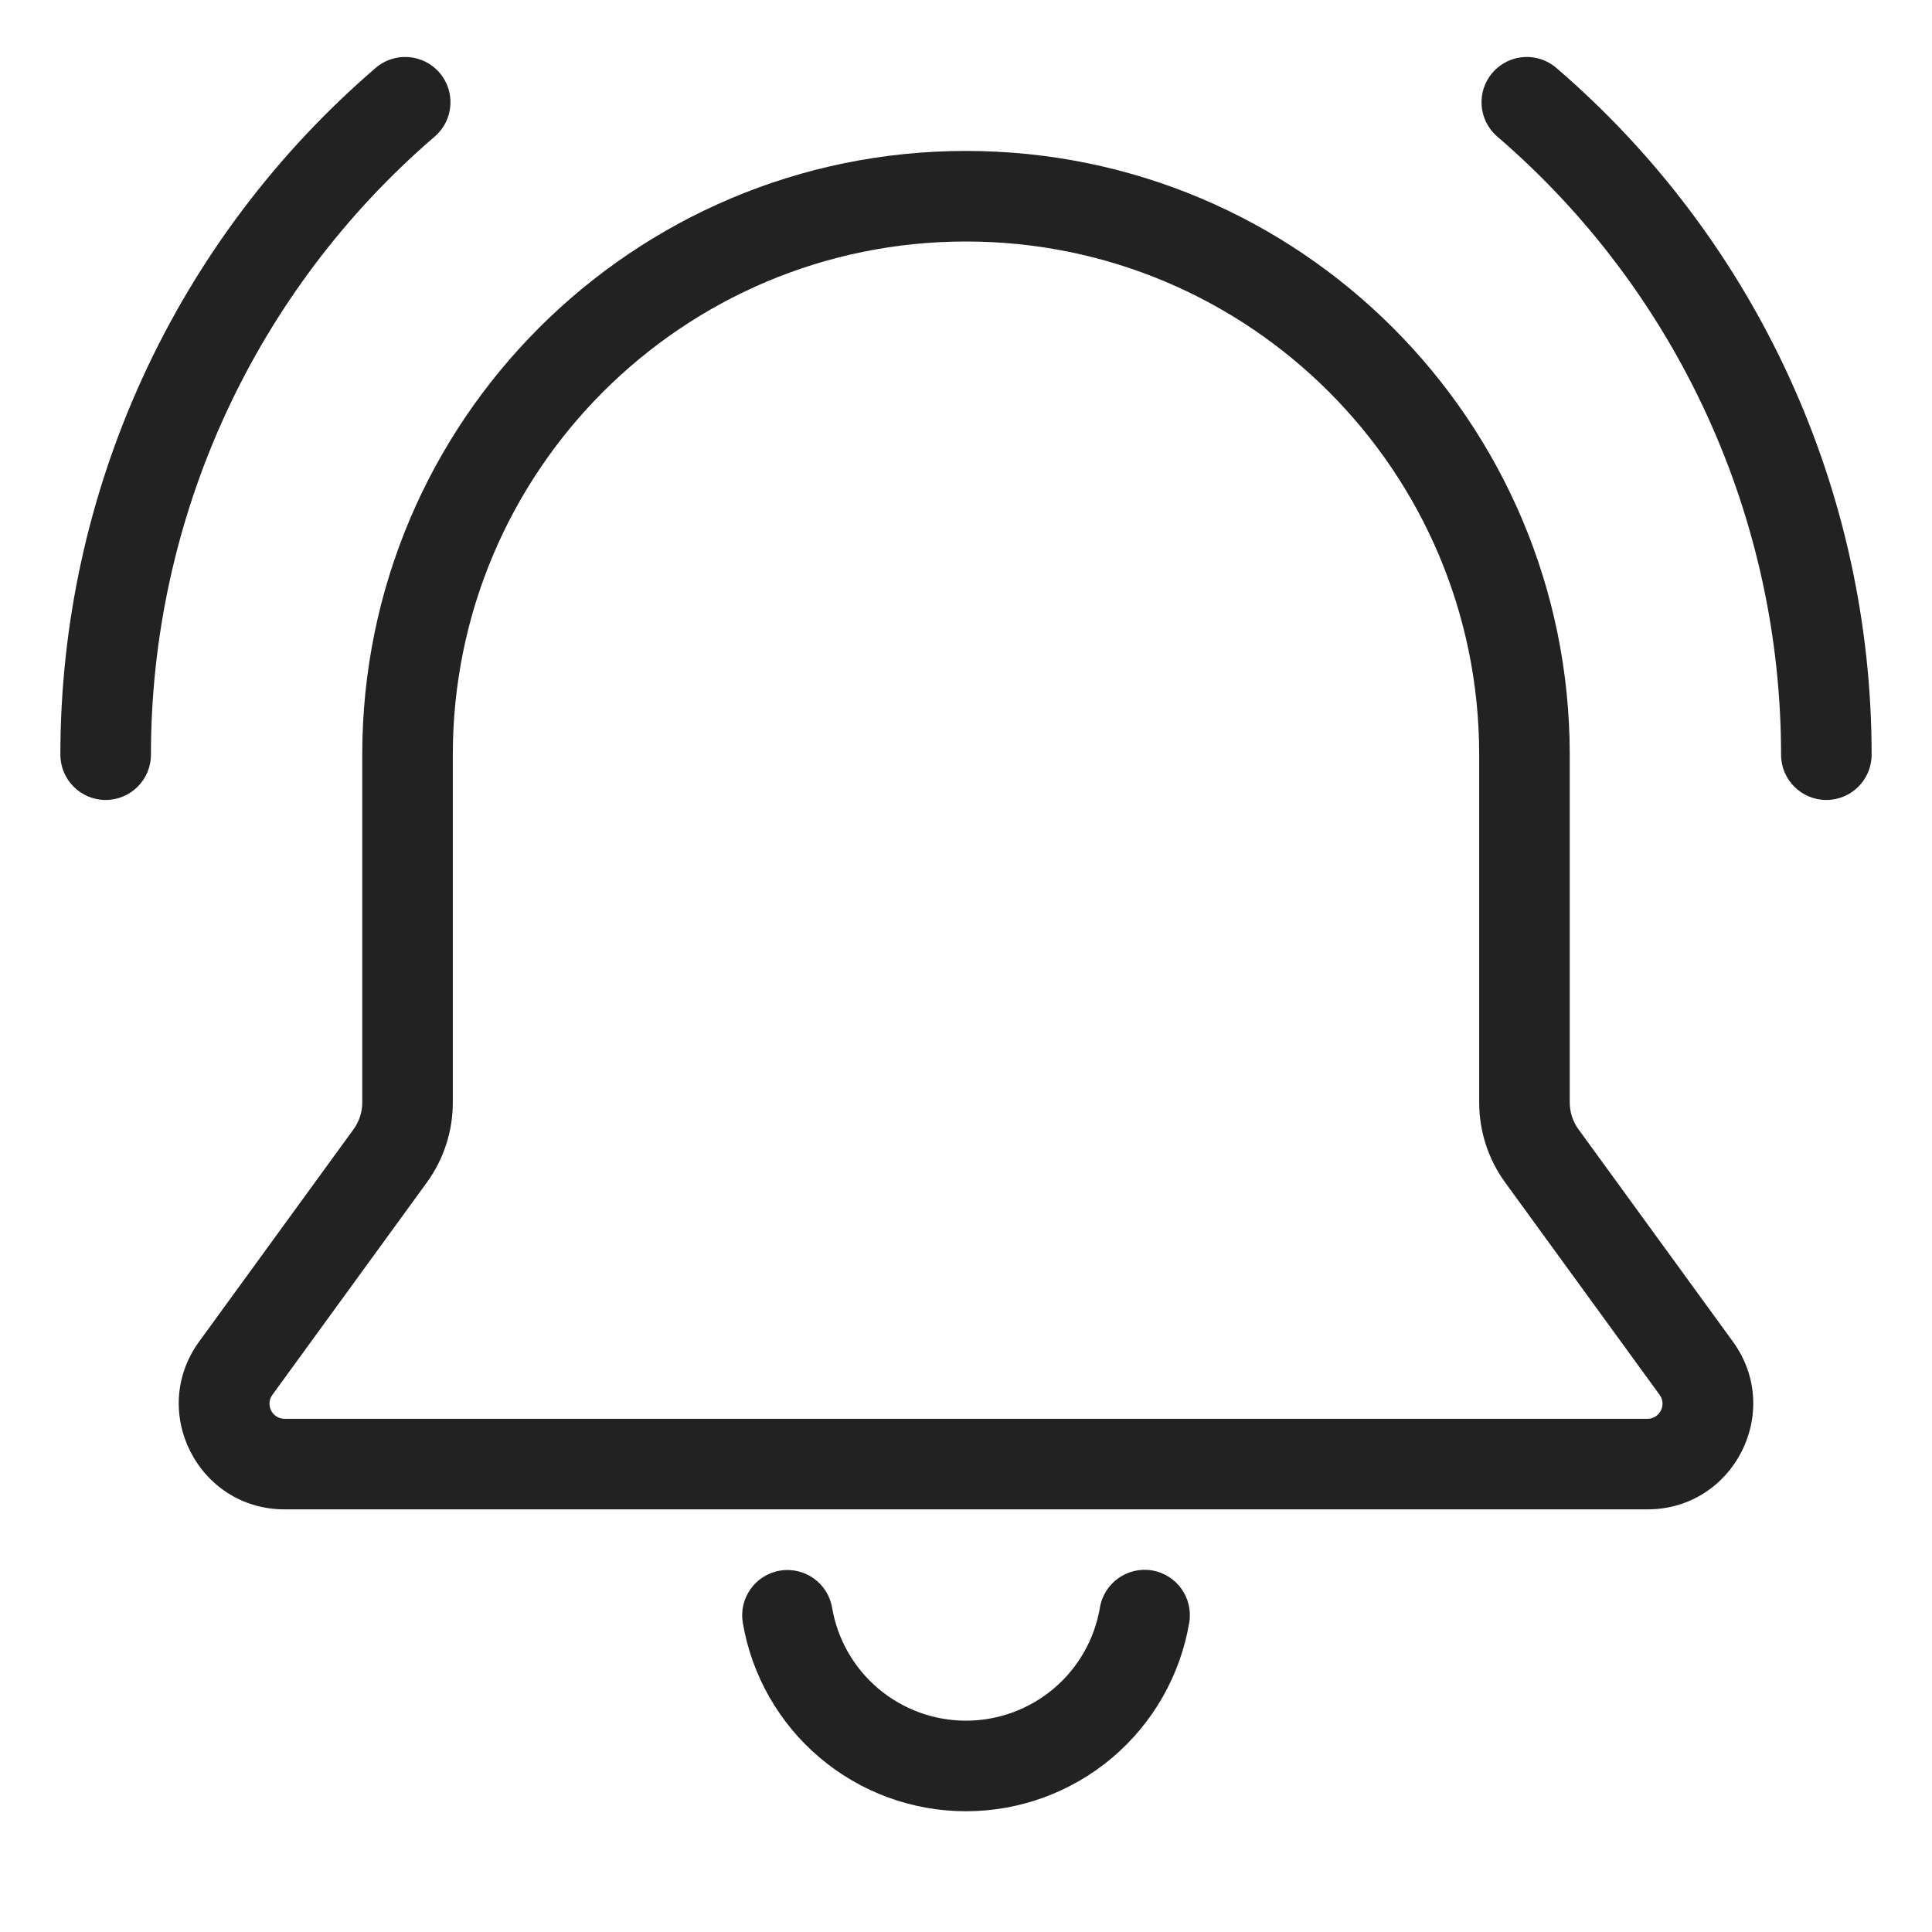
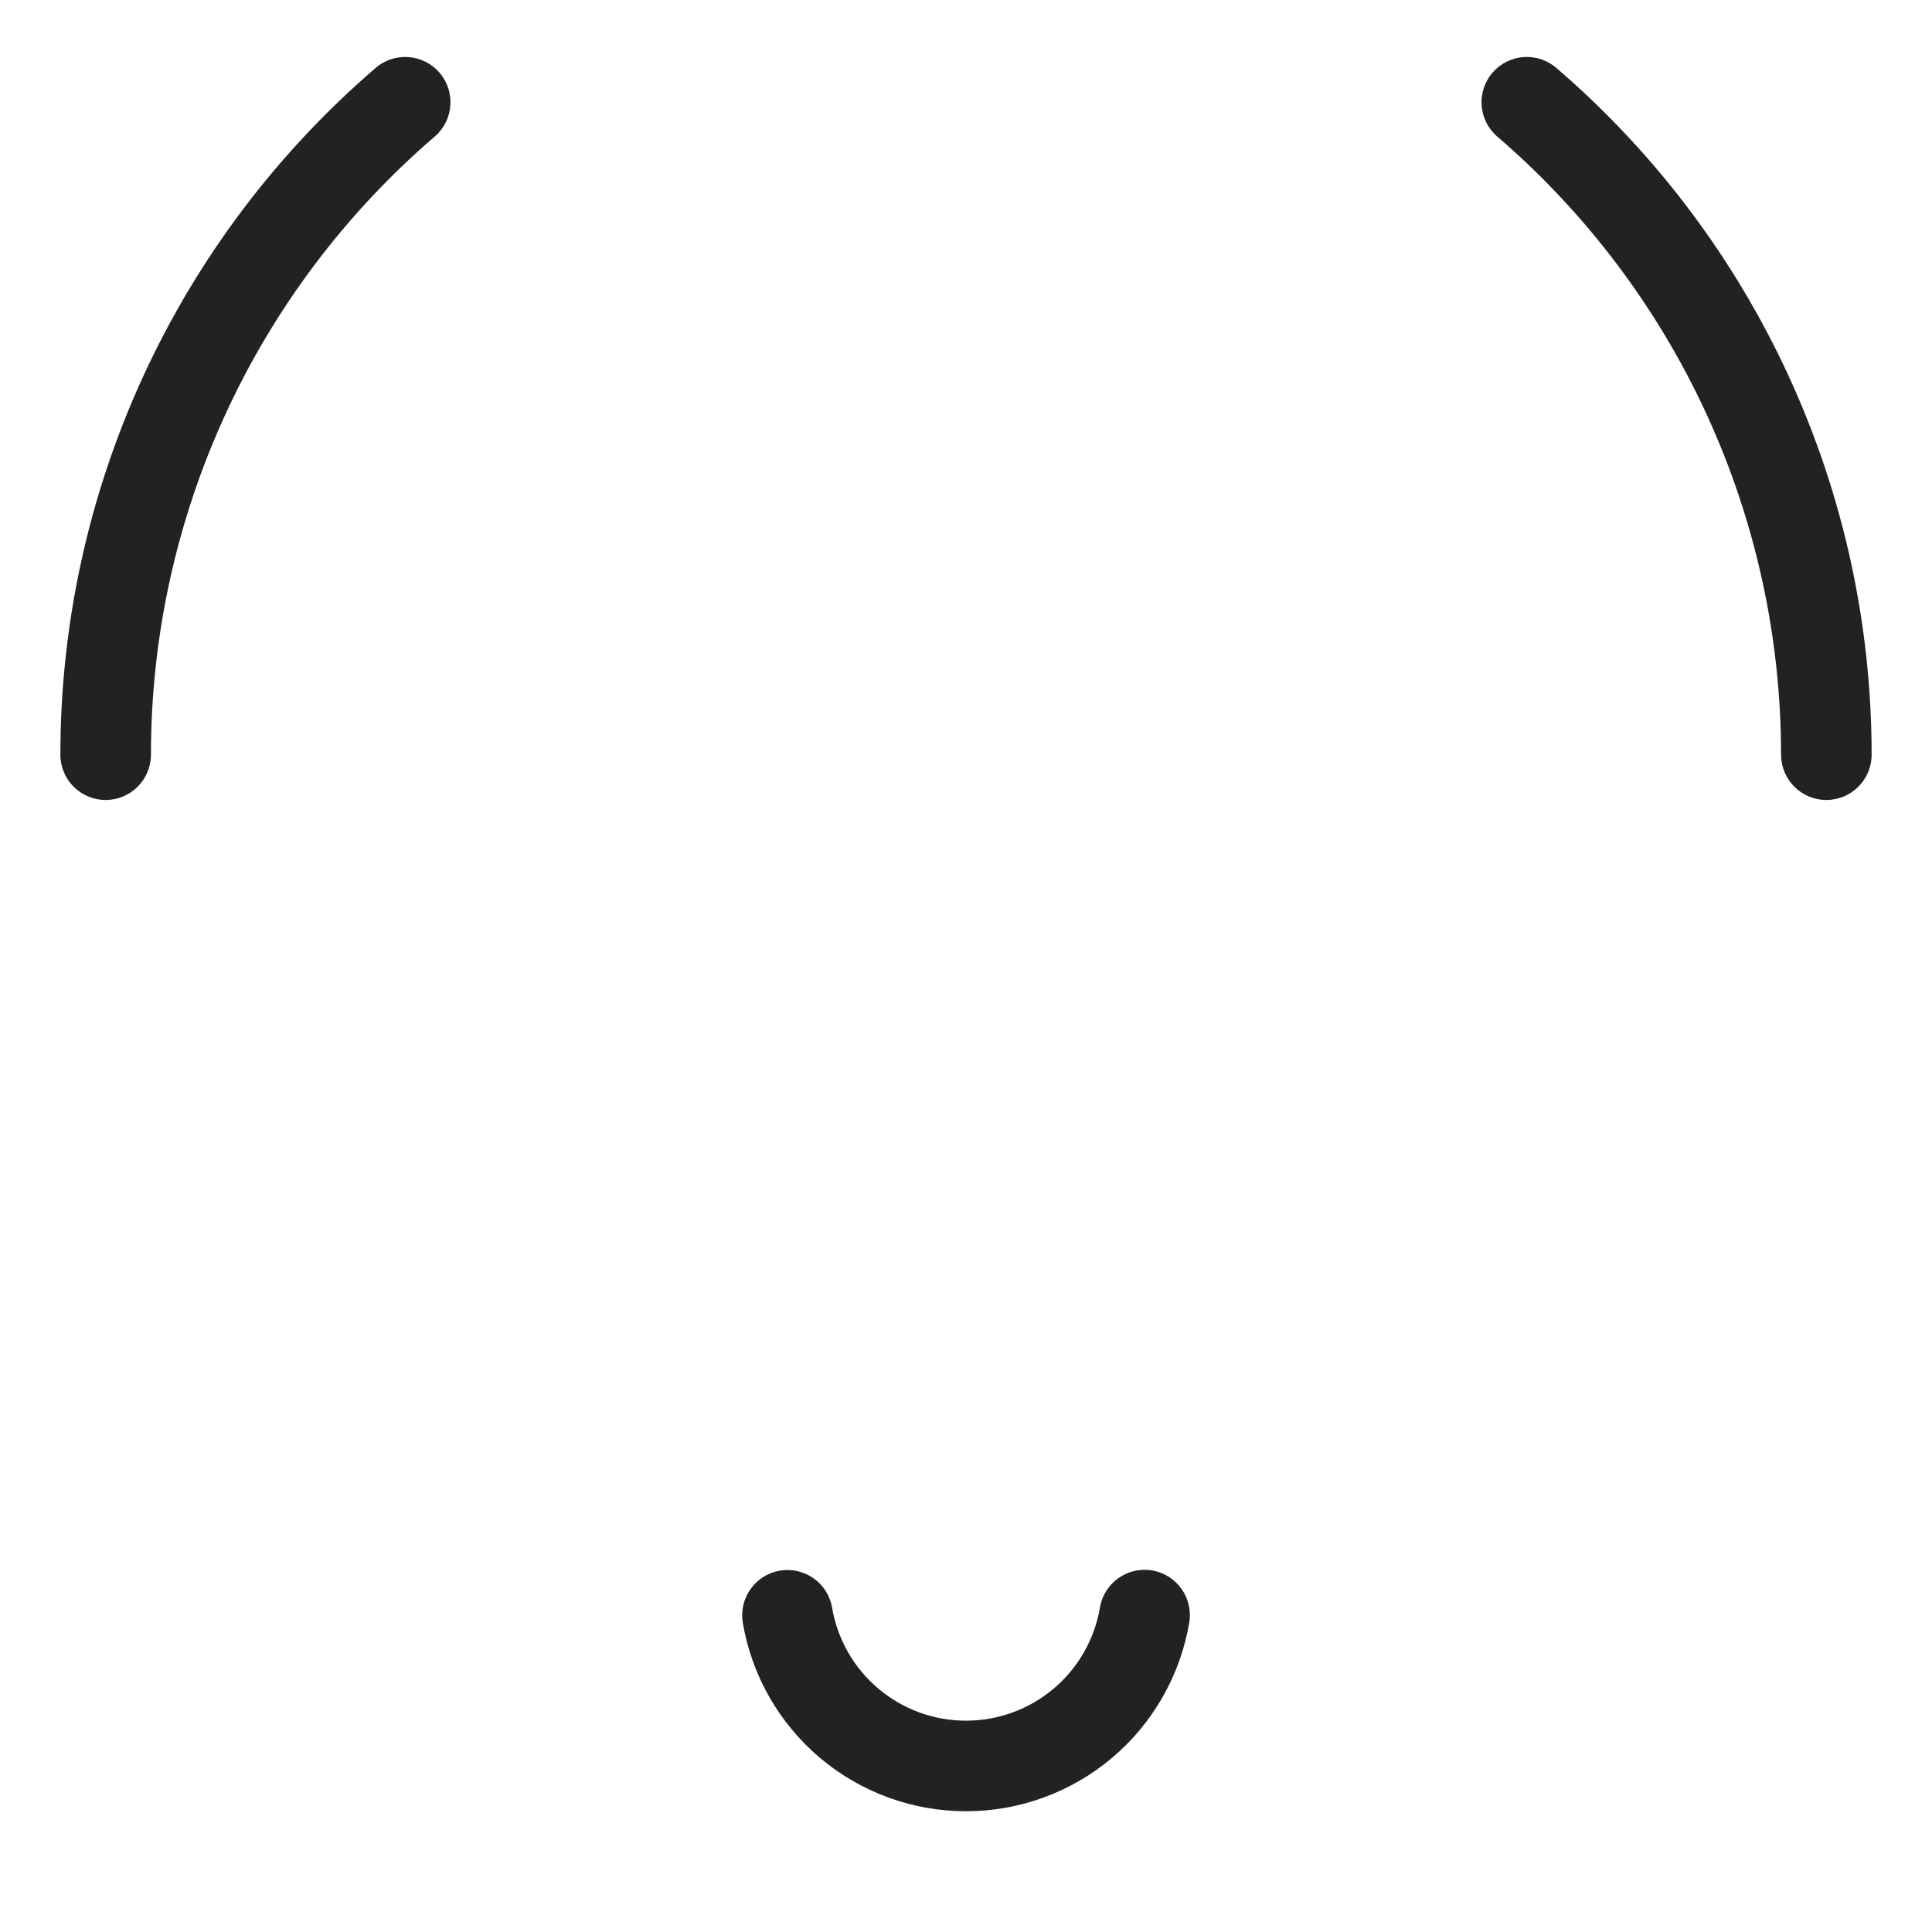
<svg xmlns="http://www.w3.org/2000/svg" width="64" height="64" viewBox="0 0 64 64" fill="none">
  <path d="M14.56 2.409C15.1 3.037 15.029 3.984 14.4 4.524C11.451 7.059 9.085 10.201 7.462 13.735C5.84 17.269 5 21.111 5 25C5 25.828 4.328 26.5 3.5 26.5C2.672 26.5 2 25.828 2 25C2 20.679 2.933 16.41 4.736 12.483C6.539 8.556 9.168 5.066 12.445 2.249C13.073 1.709 14.02 1.781 14.56 2.409Z" fill="#222222" />
-   <path fill-rule="evenodd" clip-rule="evenodd" d="M32 5C20.954 5 12 13.954 12 25V36.524C12 36.841 11.899 37.151 11.713 37.407L6.597 44.441C4.914 46.755 6.567 50 9.428 50H54.572C57.433 50 59.086 46.755 57.403 44.441L52.287 37.407C52.101 37.151 52 36.841 52 36.524V25C52 13.954 43.046 5 32 5ZM15 25C15 15.611 22.611 8 32 8C41.389 8 49 15.611 49 25V36.524C49 37.475 49.301 38.402 49.861 39.172L54.977 46.206C55.217 46.536 54.981 47 54.572 47H9.428C9.019 47 8.783 46.536 9.023 46.206L14.139 39.172C14.698 38.402 15 37.475 15 36.524V25Z" fill="#222222" />
  <path d="M39.395 53.753C39.533 52.936 38.983 52.162 38.166 52.023C37.349 51.885 36.575 52.435 36.437 53.252C36.259 54.3 35.717 55.251 34.905 55.937C34.093 56.623 33.065 56.999 32.002 57C30.94 57.001 29.911 56.625 29.099 55.94C28.286 55.255 27.743 54.304 27.564 53.256C27.425 52.44 26.65 51.891 25.833 52.03C25.017 52.169 24.468 52.944 24.607 53.761C24.904 55.507 25.811 57.091 27.164 58.233C28.518 59.375 30.233 60.001 32.004 60C33.775 59.999 35.489 59.371 36.842 58.228C38.194 57.084 39.099 55.499 39.395 53.753Z" fill="#222222" />
  <path d="M49.599 4.524C48.971 3.984 48.9 3.037 49.44 2.409C49.98 1.781 50.927 1.709 51.555 2.249C54.832 5.066 57.461 8.556 59.264 12.483C61.067 16.41 62 20.679 62 25C62 25.828 61.328 26.5 60.5 26.5C59.672 26.5 59 25.828 59 25C59 21.111 58.16 17.269 56.538 13.735C54.915 10.201 52.548 7.059 49.599 4.524Z" fill="#222222" />
</svg>